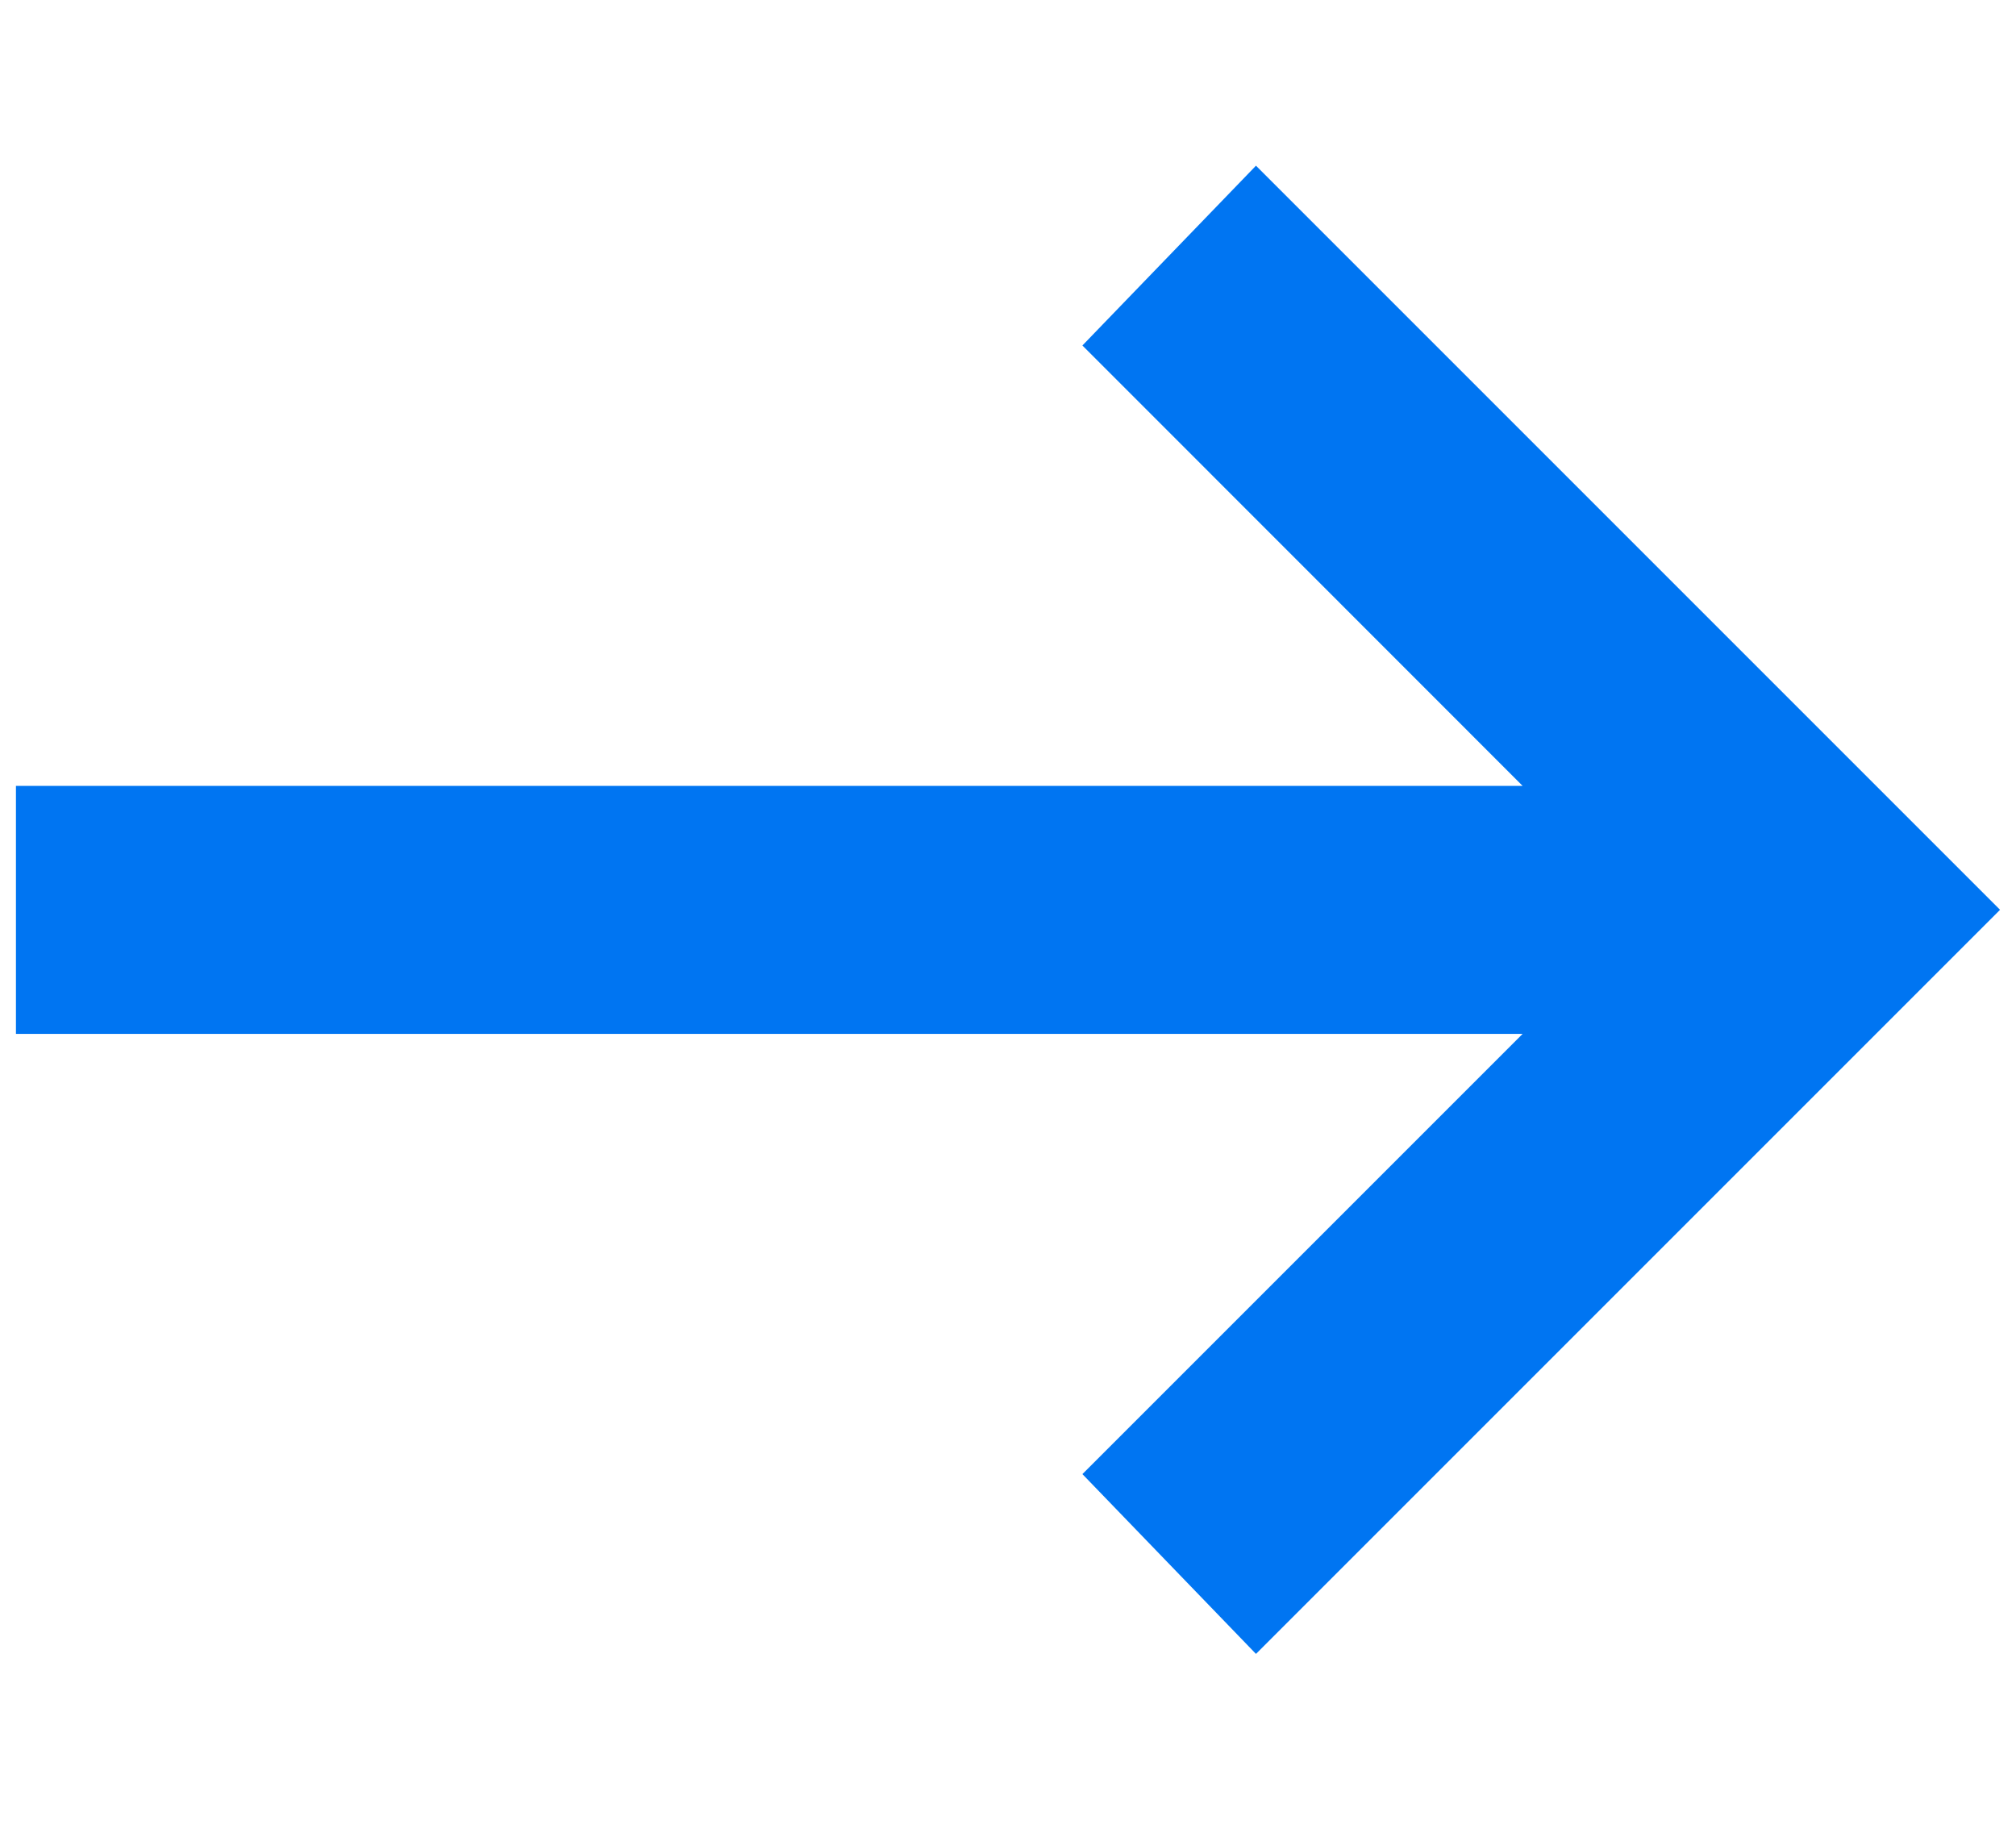
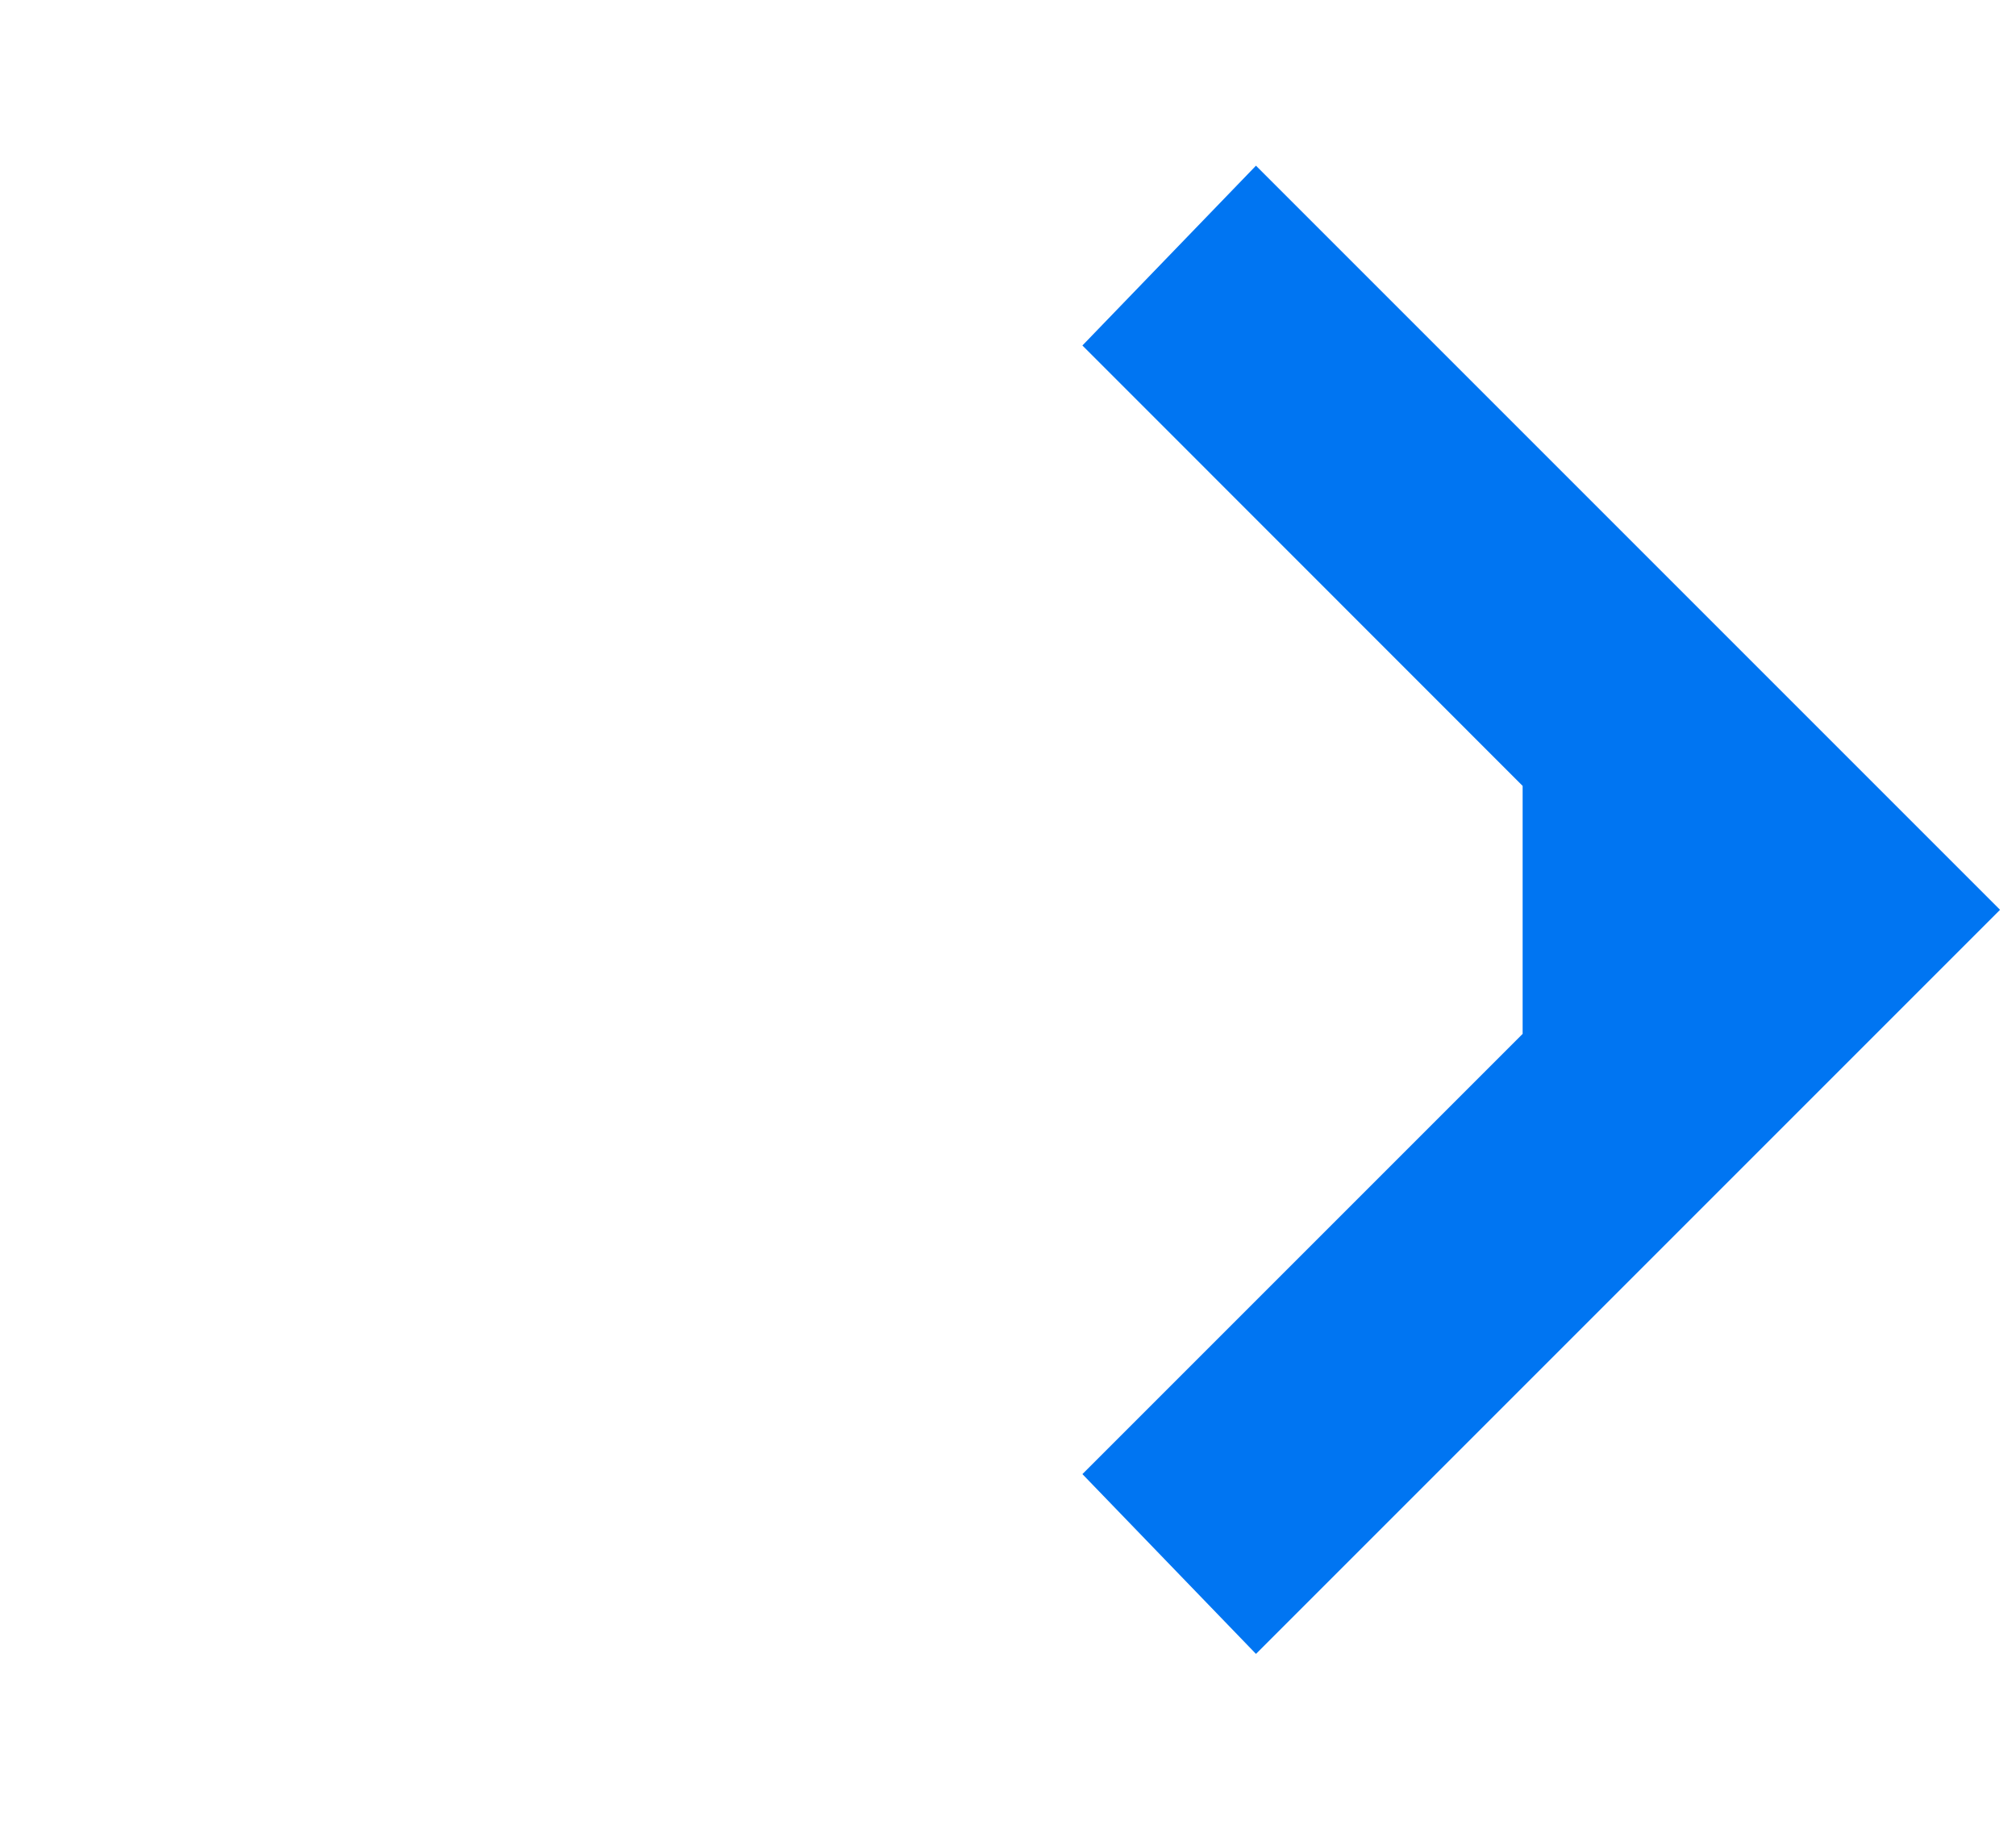
<svg xmlns="http://www.w3.org/2000/svg" width="11" height="10" viewBox="0 0 11 10" fill="none">
-   <path d="M6.853 9.024L5.906 8.043L8.308 5.641H0.087V4.288H8.308L5.906 1.885L6.853 0.904L10.913 4.964L6.853 9.024Z" fill="#0075F2" />
+   <path d="M6.853 9.024L5.906 8.043L8.308 5.641V4.288H8.308L5.906 1.885L6.853 0.904L10.913 4.964L6.853 9.024Z" fill="#0075F2" />
</svg>